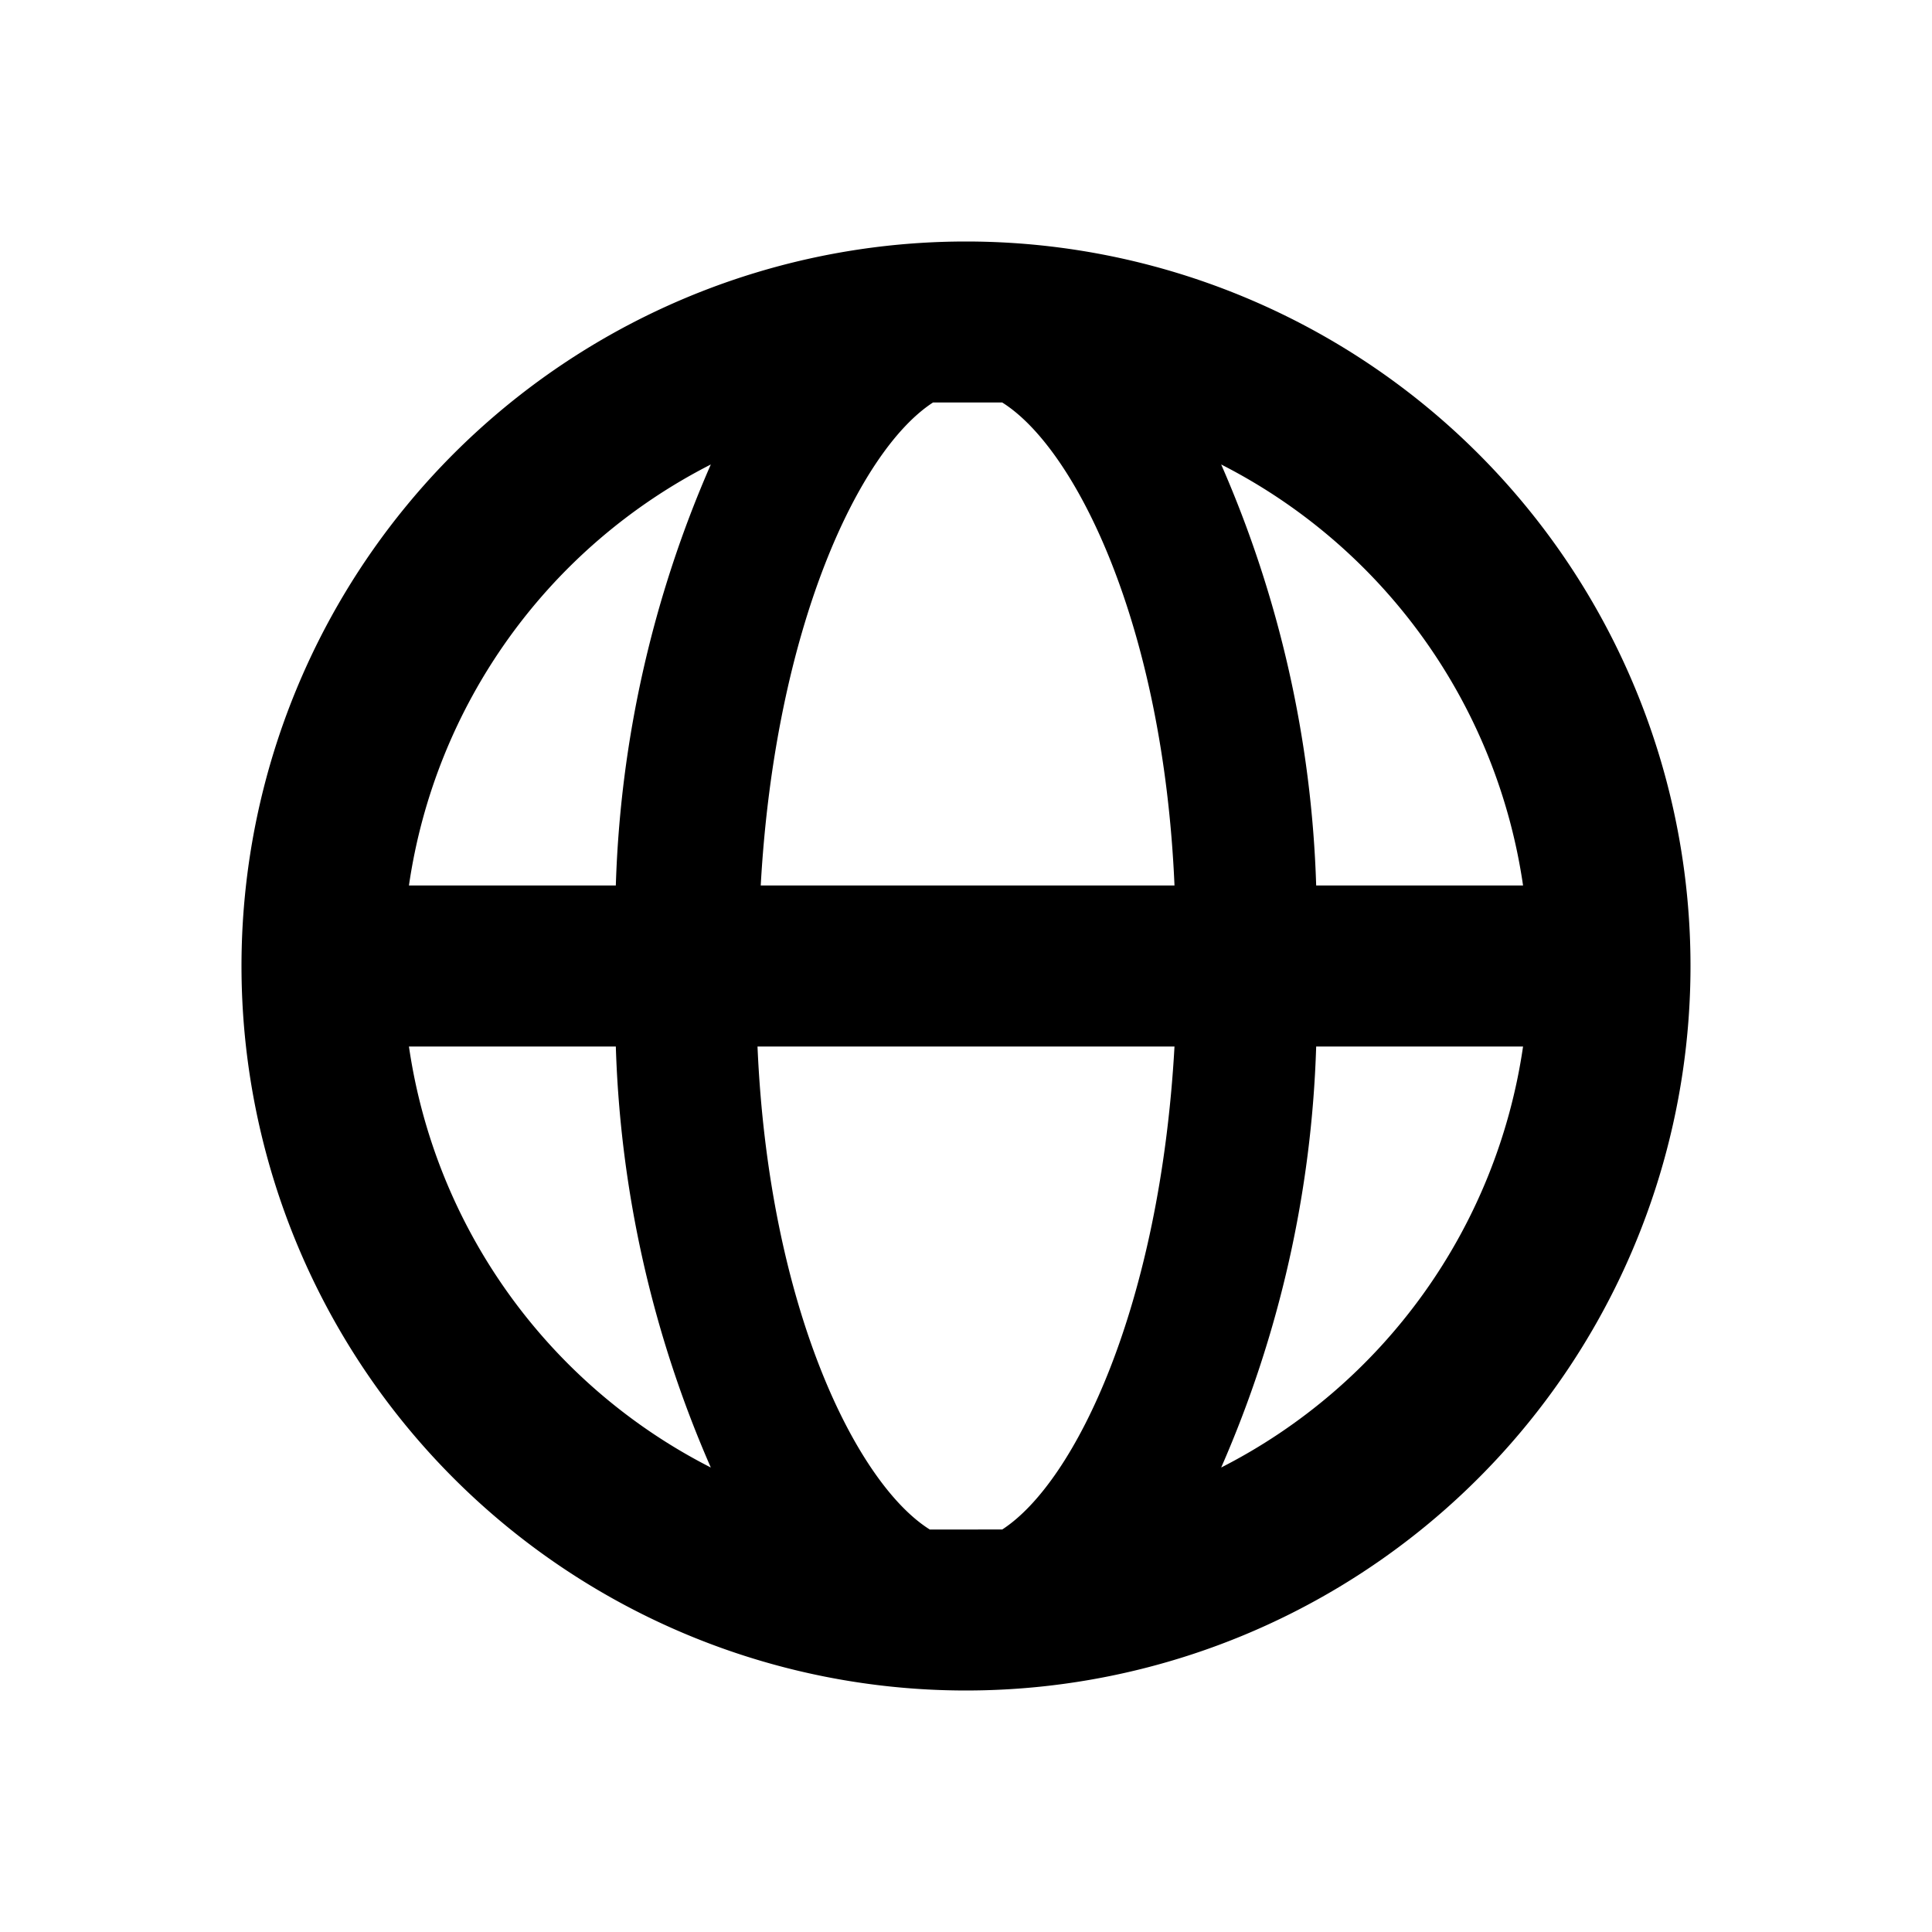
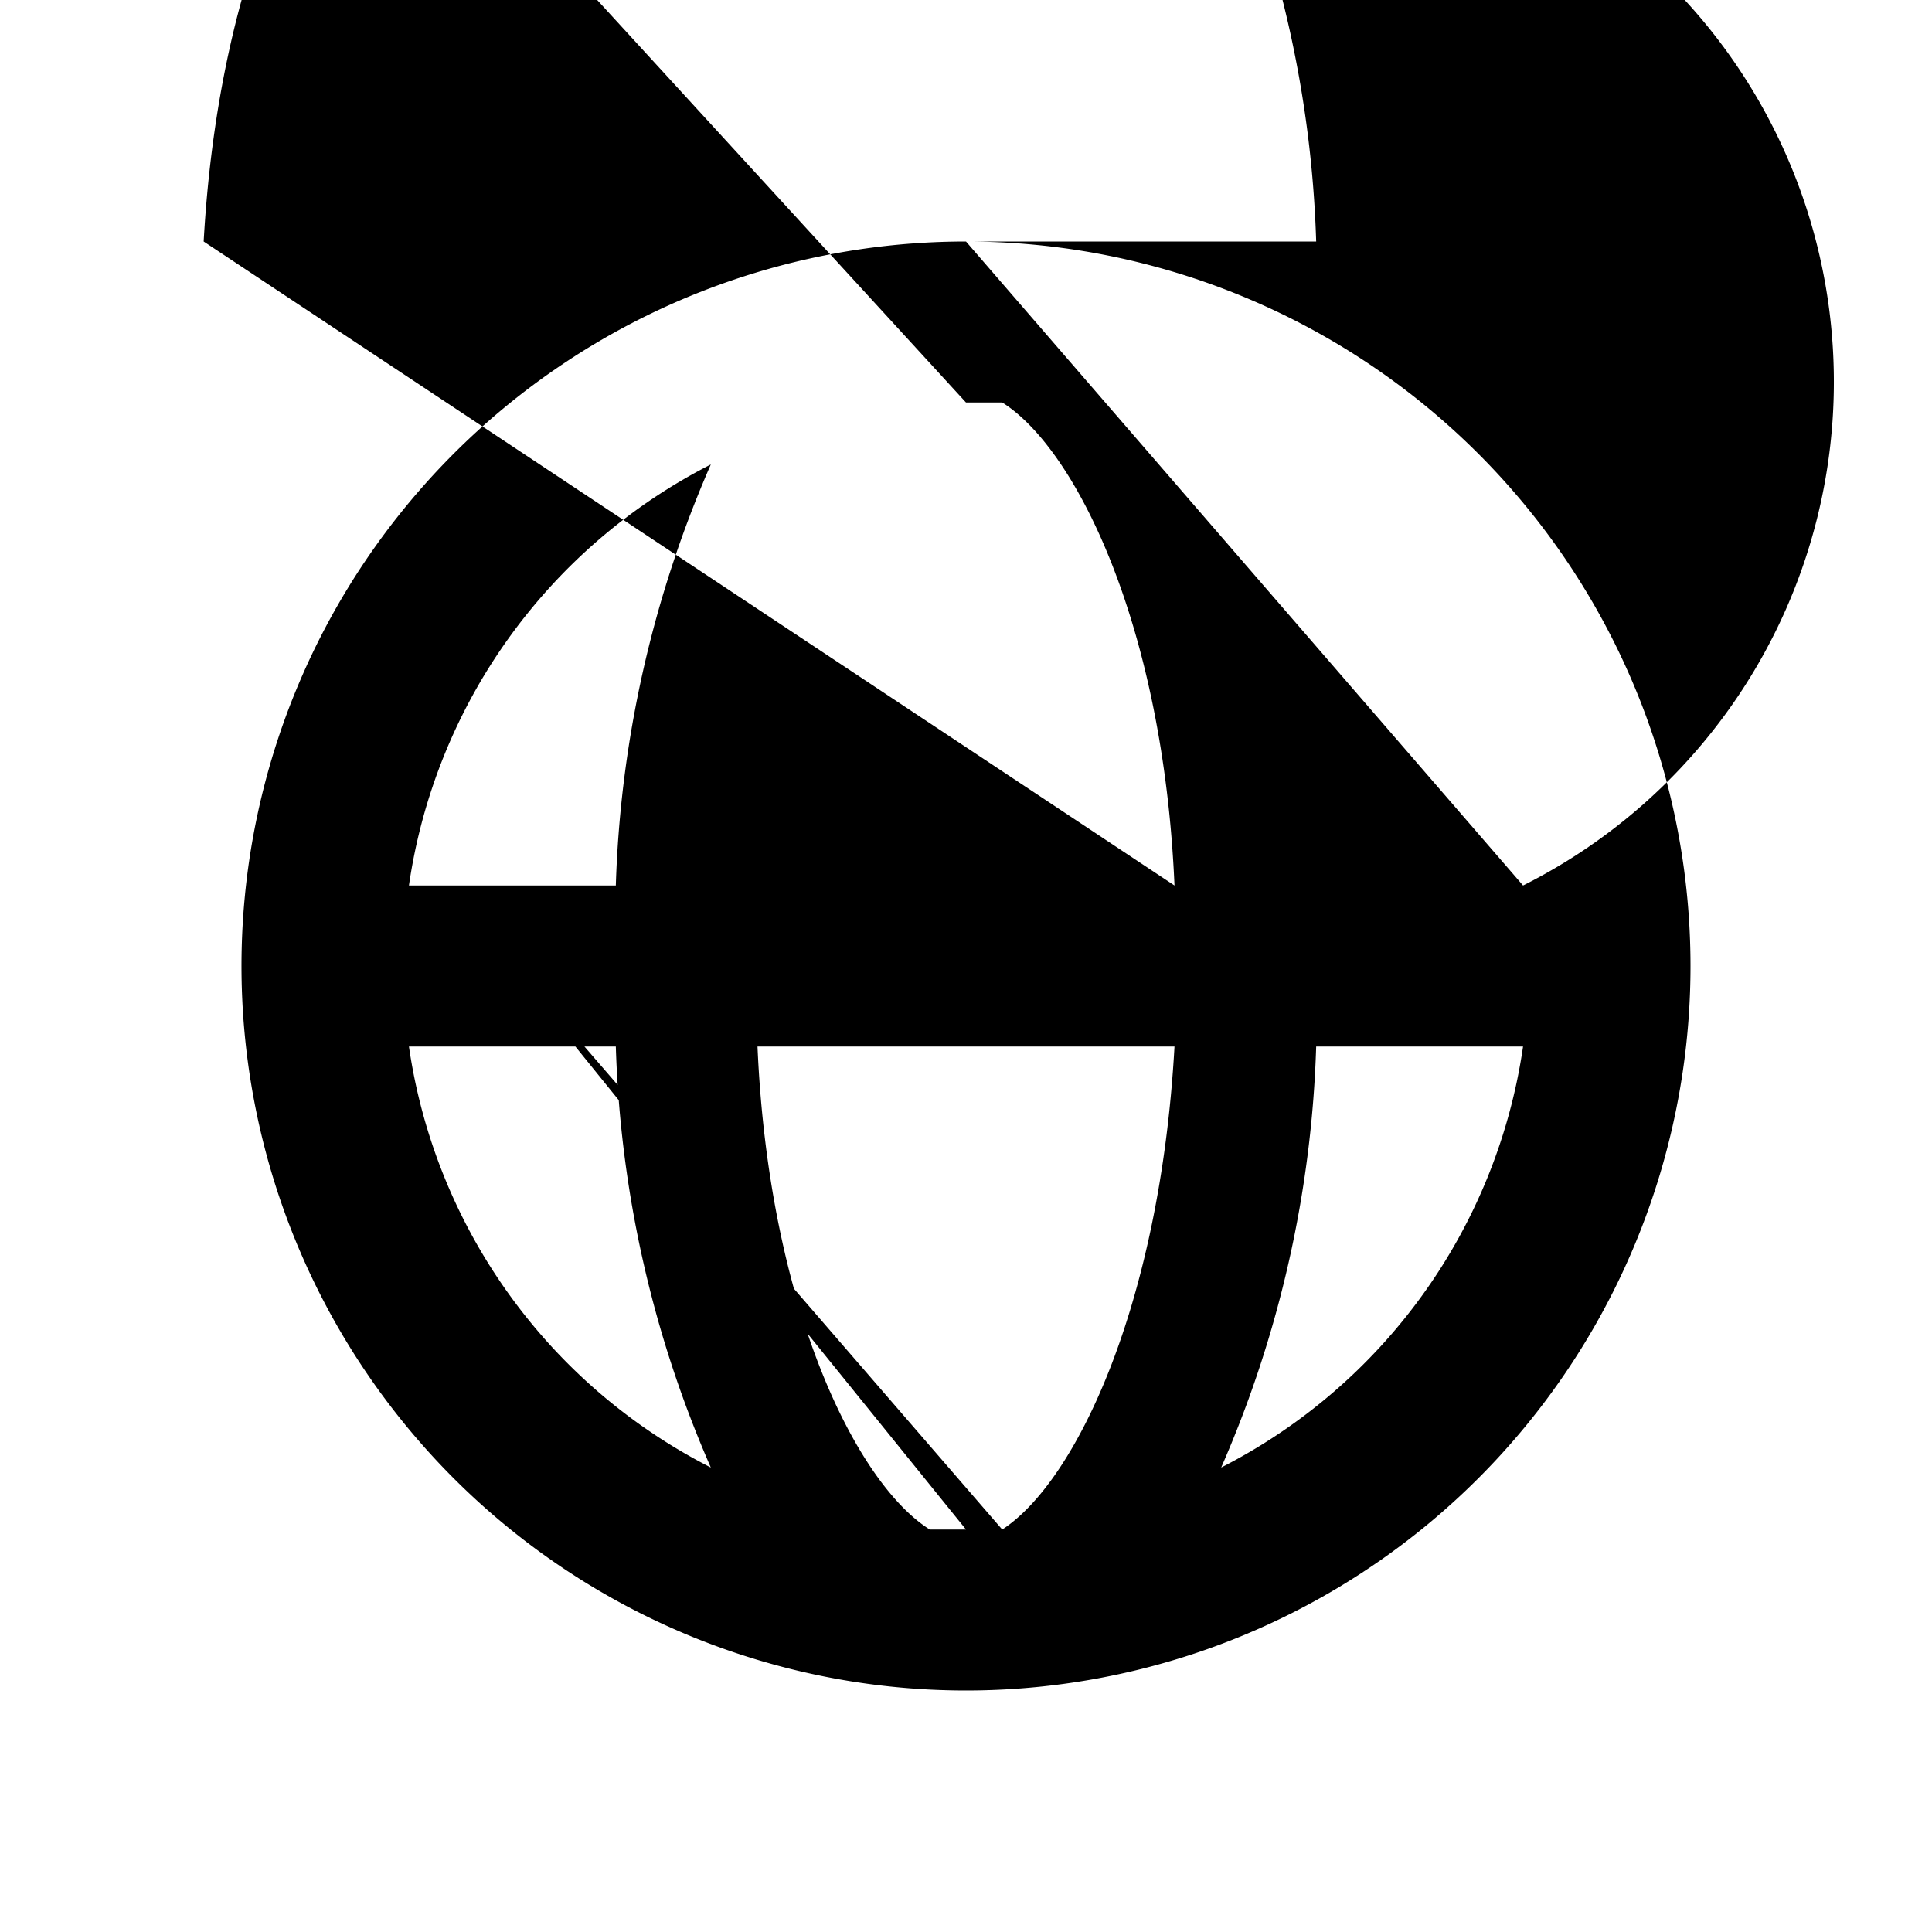
<svg xmlns="http://www.w3.org/2000/svg" id="Layer_1" data-name="Layer 1" viewBox="0 0 24 24">
  <title>globe</title>
-   <path d="M12,3a9,9,0,1,0,9,9A9,9,0,0,0,12,3Zm6.92,8H16.35a14.12,14.12,0,0,0-1.18-5.23A7,7,0,0,1,18.92,11Zm-6.47,8L12,19l-.45,0c-.91-.57-2-2.76-2.14-6h5.18C14.41,16.22,13.36,18.41,12.45,19Zm-3-8c.18-3.22,1.23-5.41,2.14-6L12,5l.45,0c.91.57,2,2.76,2.14,6ZM8.83,5.77A14.12,14.12,0,0,0,7.65,11H5.08A7,7,0,0,1,8.83,5.77ZM5.08,13H7.65a14.12,14.12,0,0,0,1.18,5.23A7,7,0,0,1,5.08,13Zm10.09,5.23A14.12,14.12,0,0,0,16.35,13h2.57A7,7,0,0,1,15.17,18.23Z" />
+   <path d="M12,3a9,9,0,1,0,9,9A9,9,0,0,0,12,3ZH16.35a14.12,14.12,0,0,0-1.18-5.23A7,7,0,0,1,18.92,11Zm-6.47,8L12,19l-.45,0c-.91-.57-2-2.76-2.14-6h5.18C14.41,16.22,13.36,18.41,12.45,19Zm-3-8c.18-3.22,1.23-5.41,2.14-6L12,5l.45,0c.91.57,2,2.76,2.14,6ZM8.83,5.77A14.12,14.12,0,0,0,7.65,11H5.08A7,7,0,0,1,8.83,5.77ZM5.08,13H7.65a14.12,14.12,0,0,0,1.18,5.23A7,7,0,0,1,5.08,13Zm10.09,5.23A14.12,14.12,0,0,0,16.35,13h2.57A7,7,0,0,1,15.17,18.23Z" />
</svg>